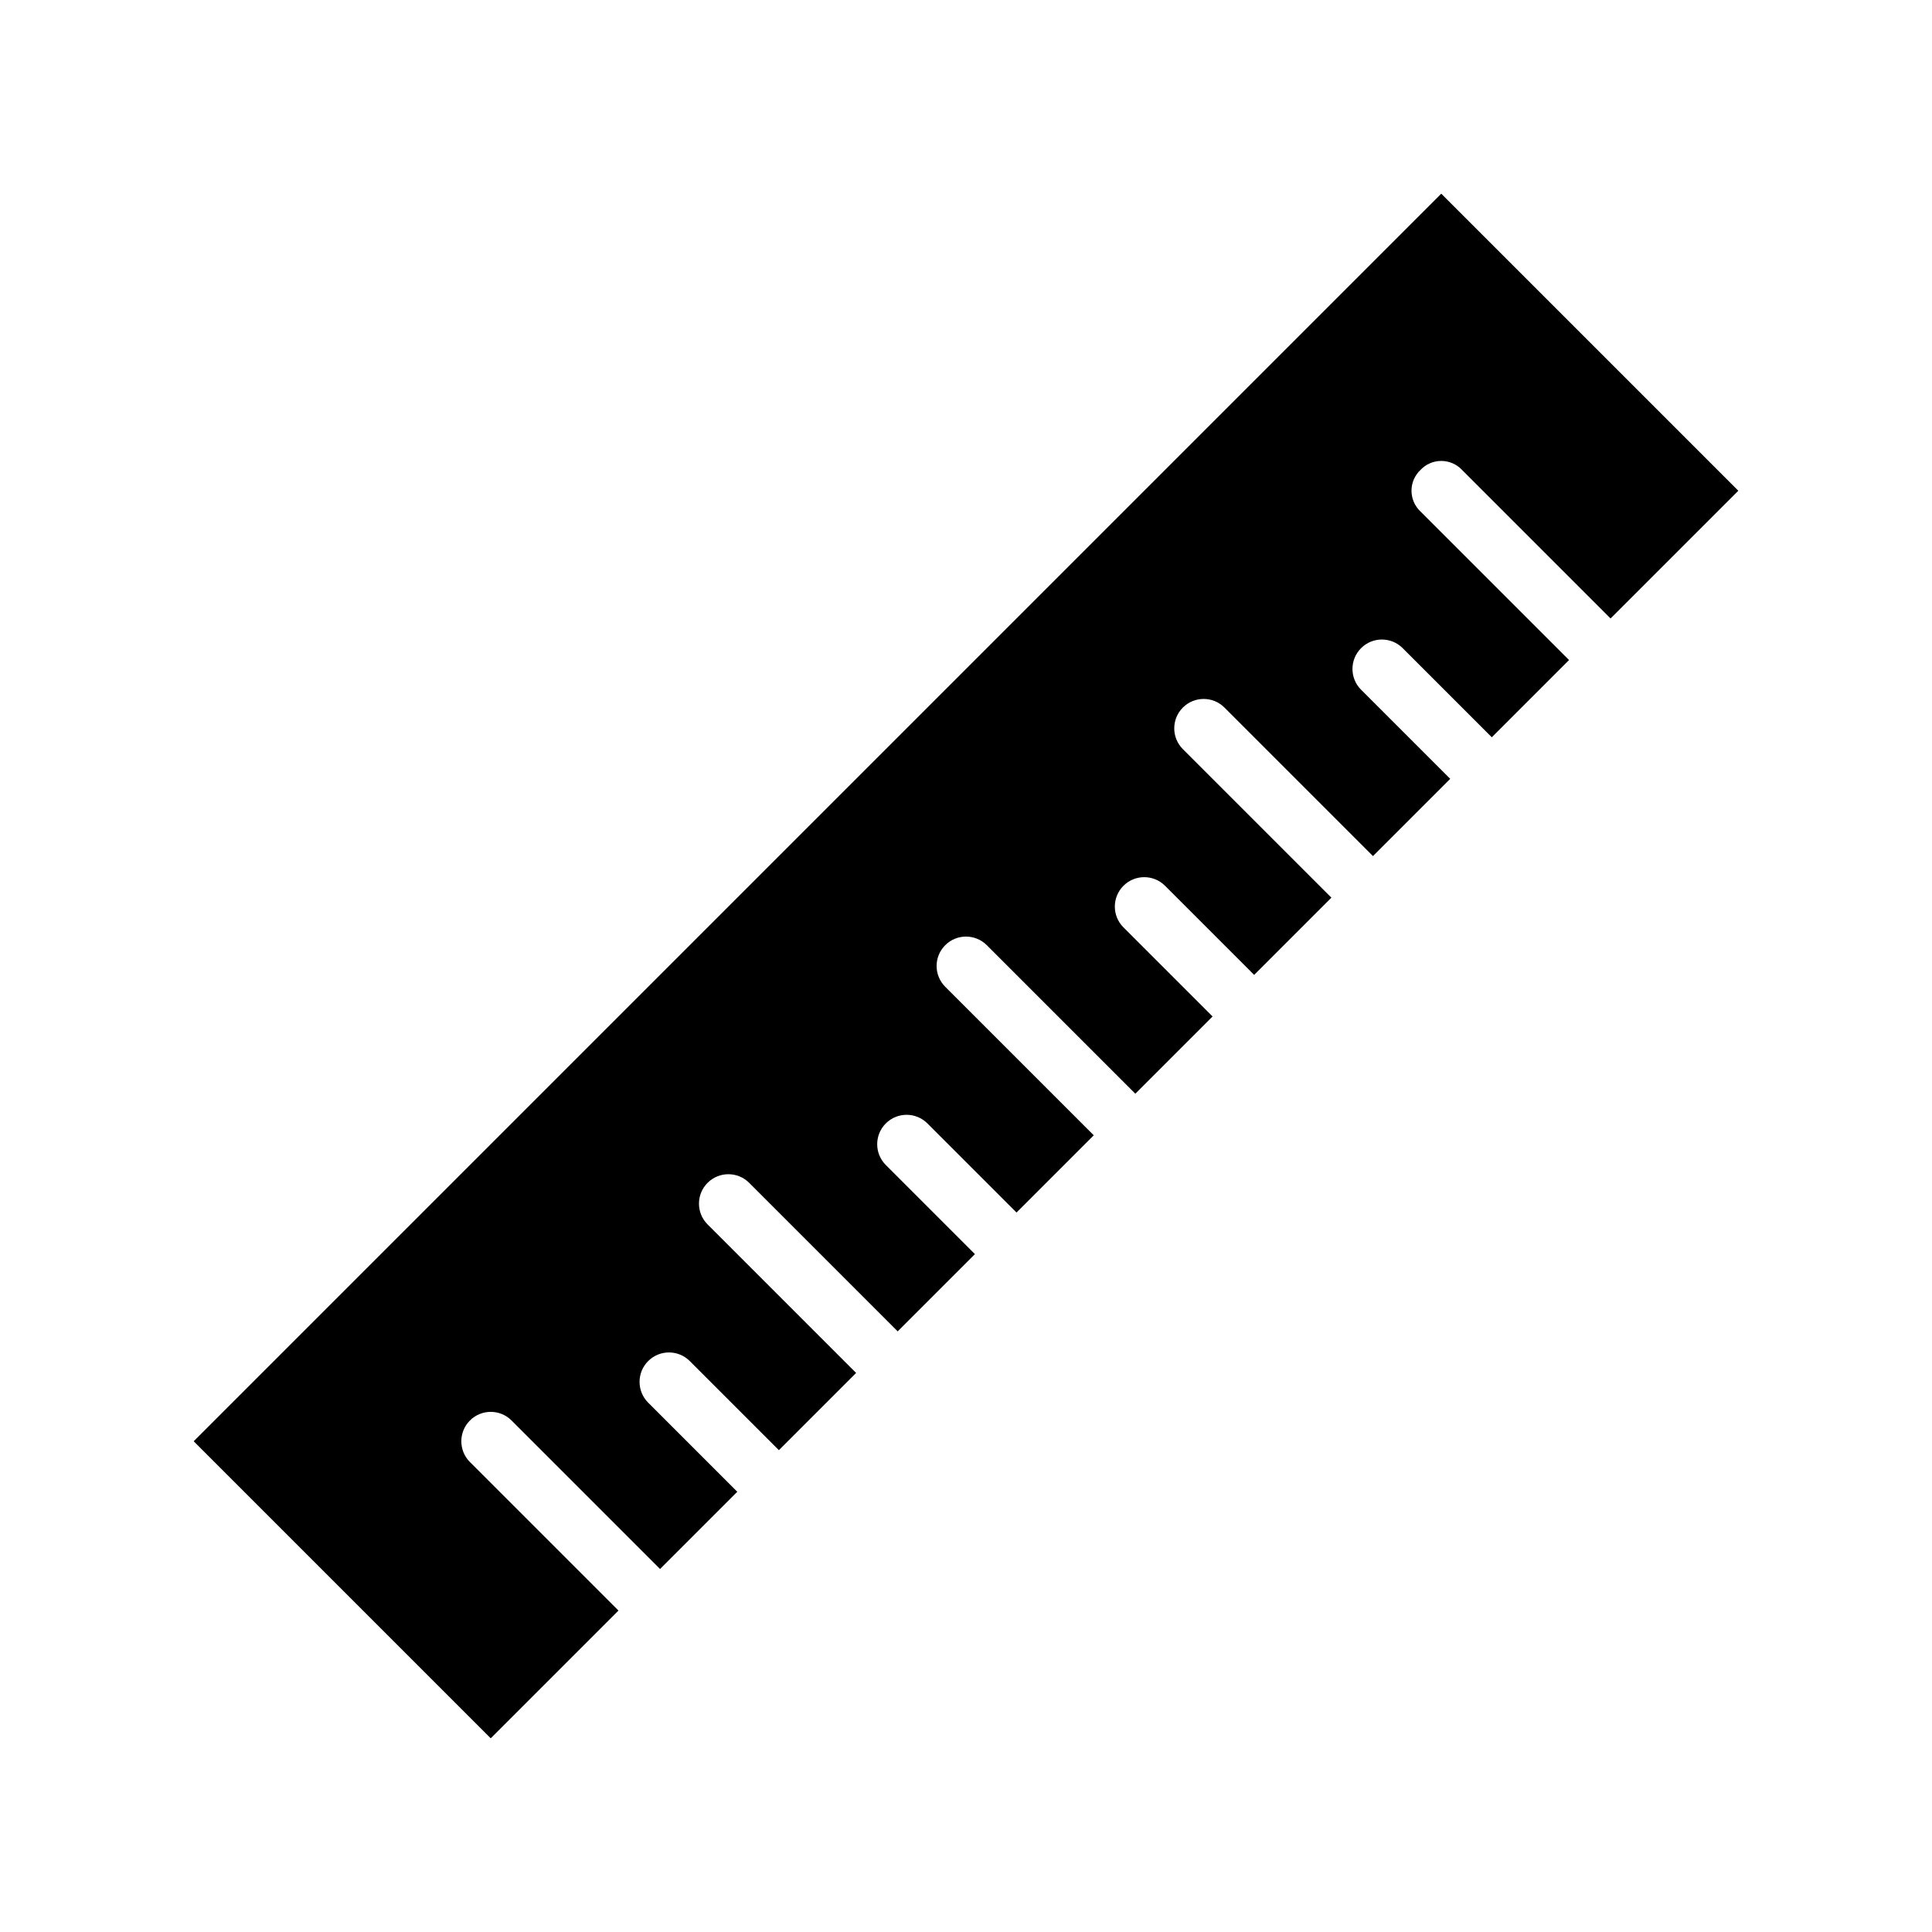
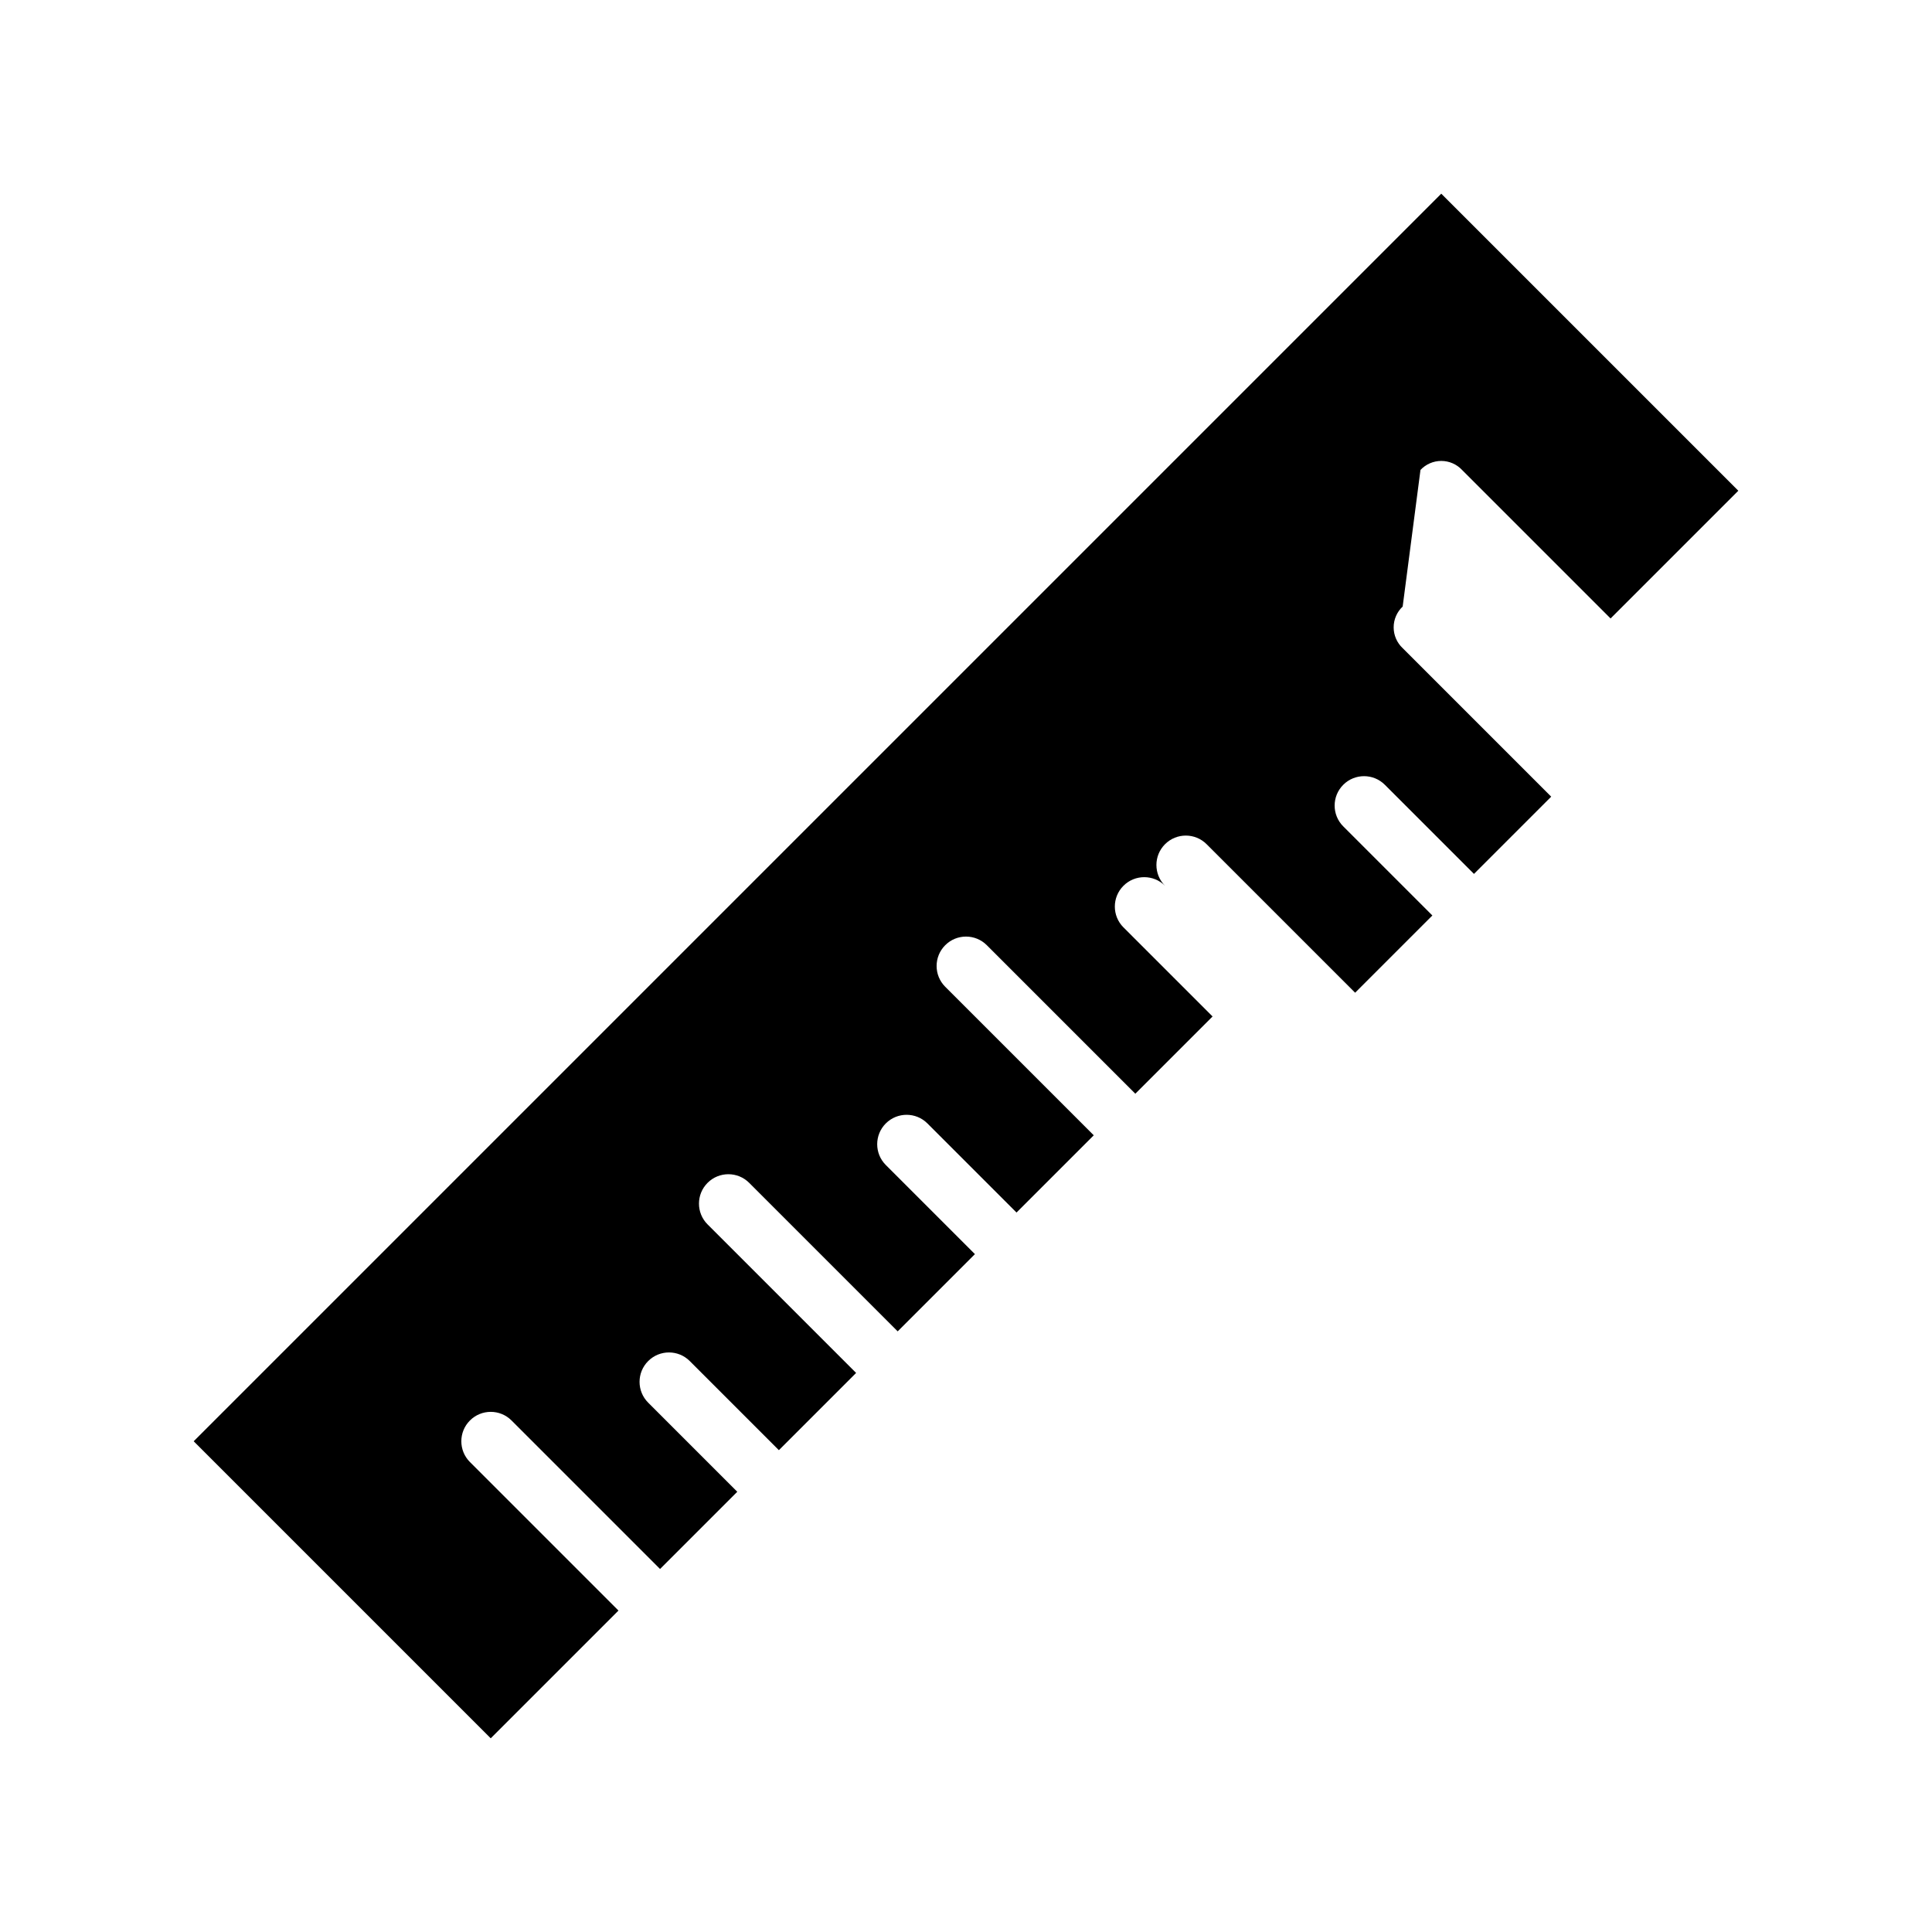
<svg xmlns="http://www.w3.org/2000/svg" fill="#000000" width="800px" height="800px" version="1.1" viewBox="144 144 512 512">
-   <path d="m520.44 268.54c1.426-1.523 3.422-2.387 5.508-2.387 2.09 0 4.082 0.863 5.512 2.387l39.359 39.359 33.852-33.848-78.723-78.723-330.62 330.62 78.719 78.719 33.852-33.852-39.359-39.359v0.004c-3.043-3.043-3.043-7.977 0-11.02 3.043-3.043 7.977-3.043 11.02 0l39.359 39.359 20.469-20.469-23.617-23.617 0.004 0.004c-3.047-3.043-3.047-7.981 0-11.023 3.043-3.043 7.977-3.043 11.02 0l23.617 23.617 20.469-20.469-39.359-39.359h-0.004c-3.043-3.043-3.043-7.977 0-11.02 3.043-3.043 7.977-3.043 11.02 0l39.359 39.359 20.469-20.469-23.617-23.617v0.004c-3.043-3.043-3.043-7.981 0-11.023 3.047-3.043 7.981-3.043 11.023 0l23.617 23.617 20.469-20.469-39.359-39.359h-0.004c-3.043-3.043-3.043-7.977 0-11.02s7.977-3.043 11.02 0l39.359 39.359 20.469-20.469-23.617-23.617v0.004c-3.043-3.043-3.043-7.977 0-11.023 3.043-3.043 7.981-3.043 11.023 0l23.617 23.617 20.469-20.469-39.359-39.359h-0.004c-3.043-3.043-3.043-7.977 0-11.02 3.043-3.043 7.977-3.043 11.02 0l39.359 39.359 20.469-20.469-23.617-23.617v0.004c-3.043-3.043-3.043-7.977 0-11.02 3.043-3.047 7.981-3.047 11.023 0l23.617 23.617 20.469-20.469-39.363-39.363c-1.523-1.426-2.387-3.422-2.387-5.508 0-2.09 0.863-4.082 2.387-5.512z" />
+   <path d="m520.44 268.54c1.426-1.523 3.422-2.387 5.508-2.387 2.09 0 4.082 0.863 5.512 2.387l39.359 39.359 33.852-33.848-78.723-78.723-330.62 330.62 78.719 78.719 33.852-33.852-39.359-39.359v0.004c-3.043-3.043-3.043-7.977 0-11.02 3.043-3.043 7.977-3.043 11.02 0l39.359 39.359 20.469-20.469-23.617-23.617 0.004 0.004c-3.047-3.043-3.047-7.981 0-11.023 3.043-3.043 7.977-3.043 11.02 0l23.617 23.617 20.469-20.469-39.359-39.359h-0.004c-3.043-3.043-3.043-7.977 0-11.02 3.043-3.043 7.977-3.043 11.02 0l39.359 39.359 20.469-20.469-23.617-23.617v0.004c-3.043-3.043-3.043-7.981 0-11.023 3.047-3.043 7.981-3.043 11.023 0l23.617 23.617 20.469-20.469-39.359-39.359h-0.004c-3.043-3.043-3.043-7.977 0-11.02s7.977-3.043 11.02 0l39.359 39.359 20.469-20.469-23.617-23.617v0.004c-3.043-3.043-3.043-7.977 0-11.023 3.043-3.043 7.981-3.043 11.023 0h-0.004c-3.043-3.043-3.043-7.977 0-11.02 3.043-3.043 7.977-3.043 11.02 0l39.359 39.359 20.469-20.469-23.617-23.617v0.004c-3.043-3.043-3.043-7.977 0-11.02 3.043-3.047 7.981-3.047 11.023 0l23.617 23.617 20.469-20.469-39.363-39.363c-1.523-1.426-2.387-3.422-2.387-5.508 0-2.09 0.863-4.082 2.387-5.512z" />
</svg>